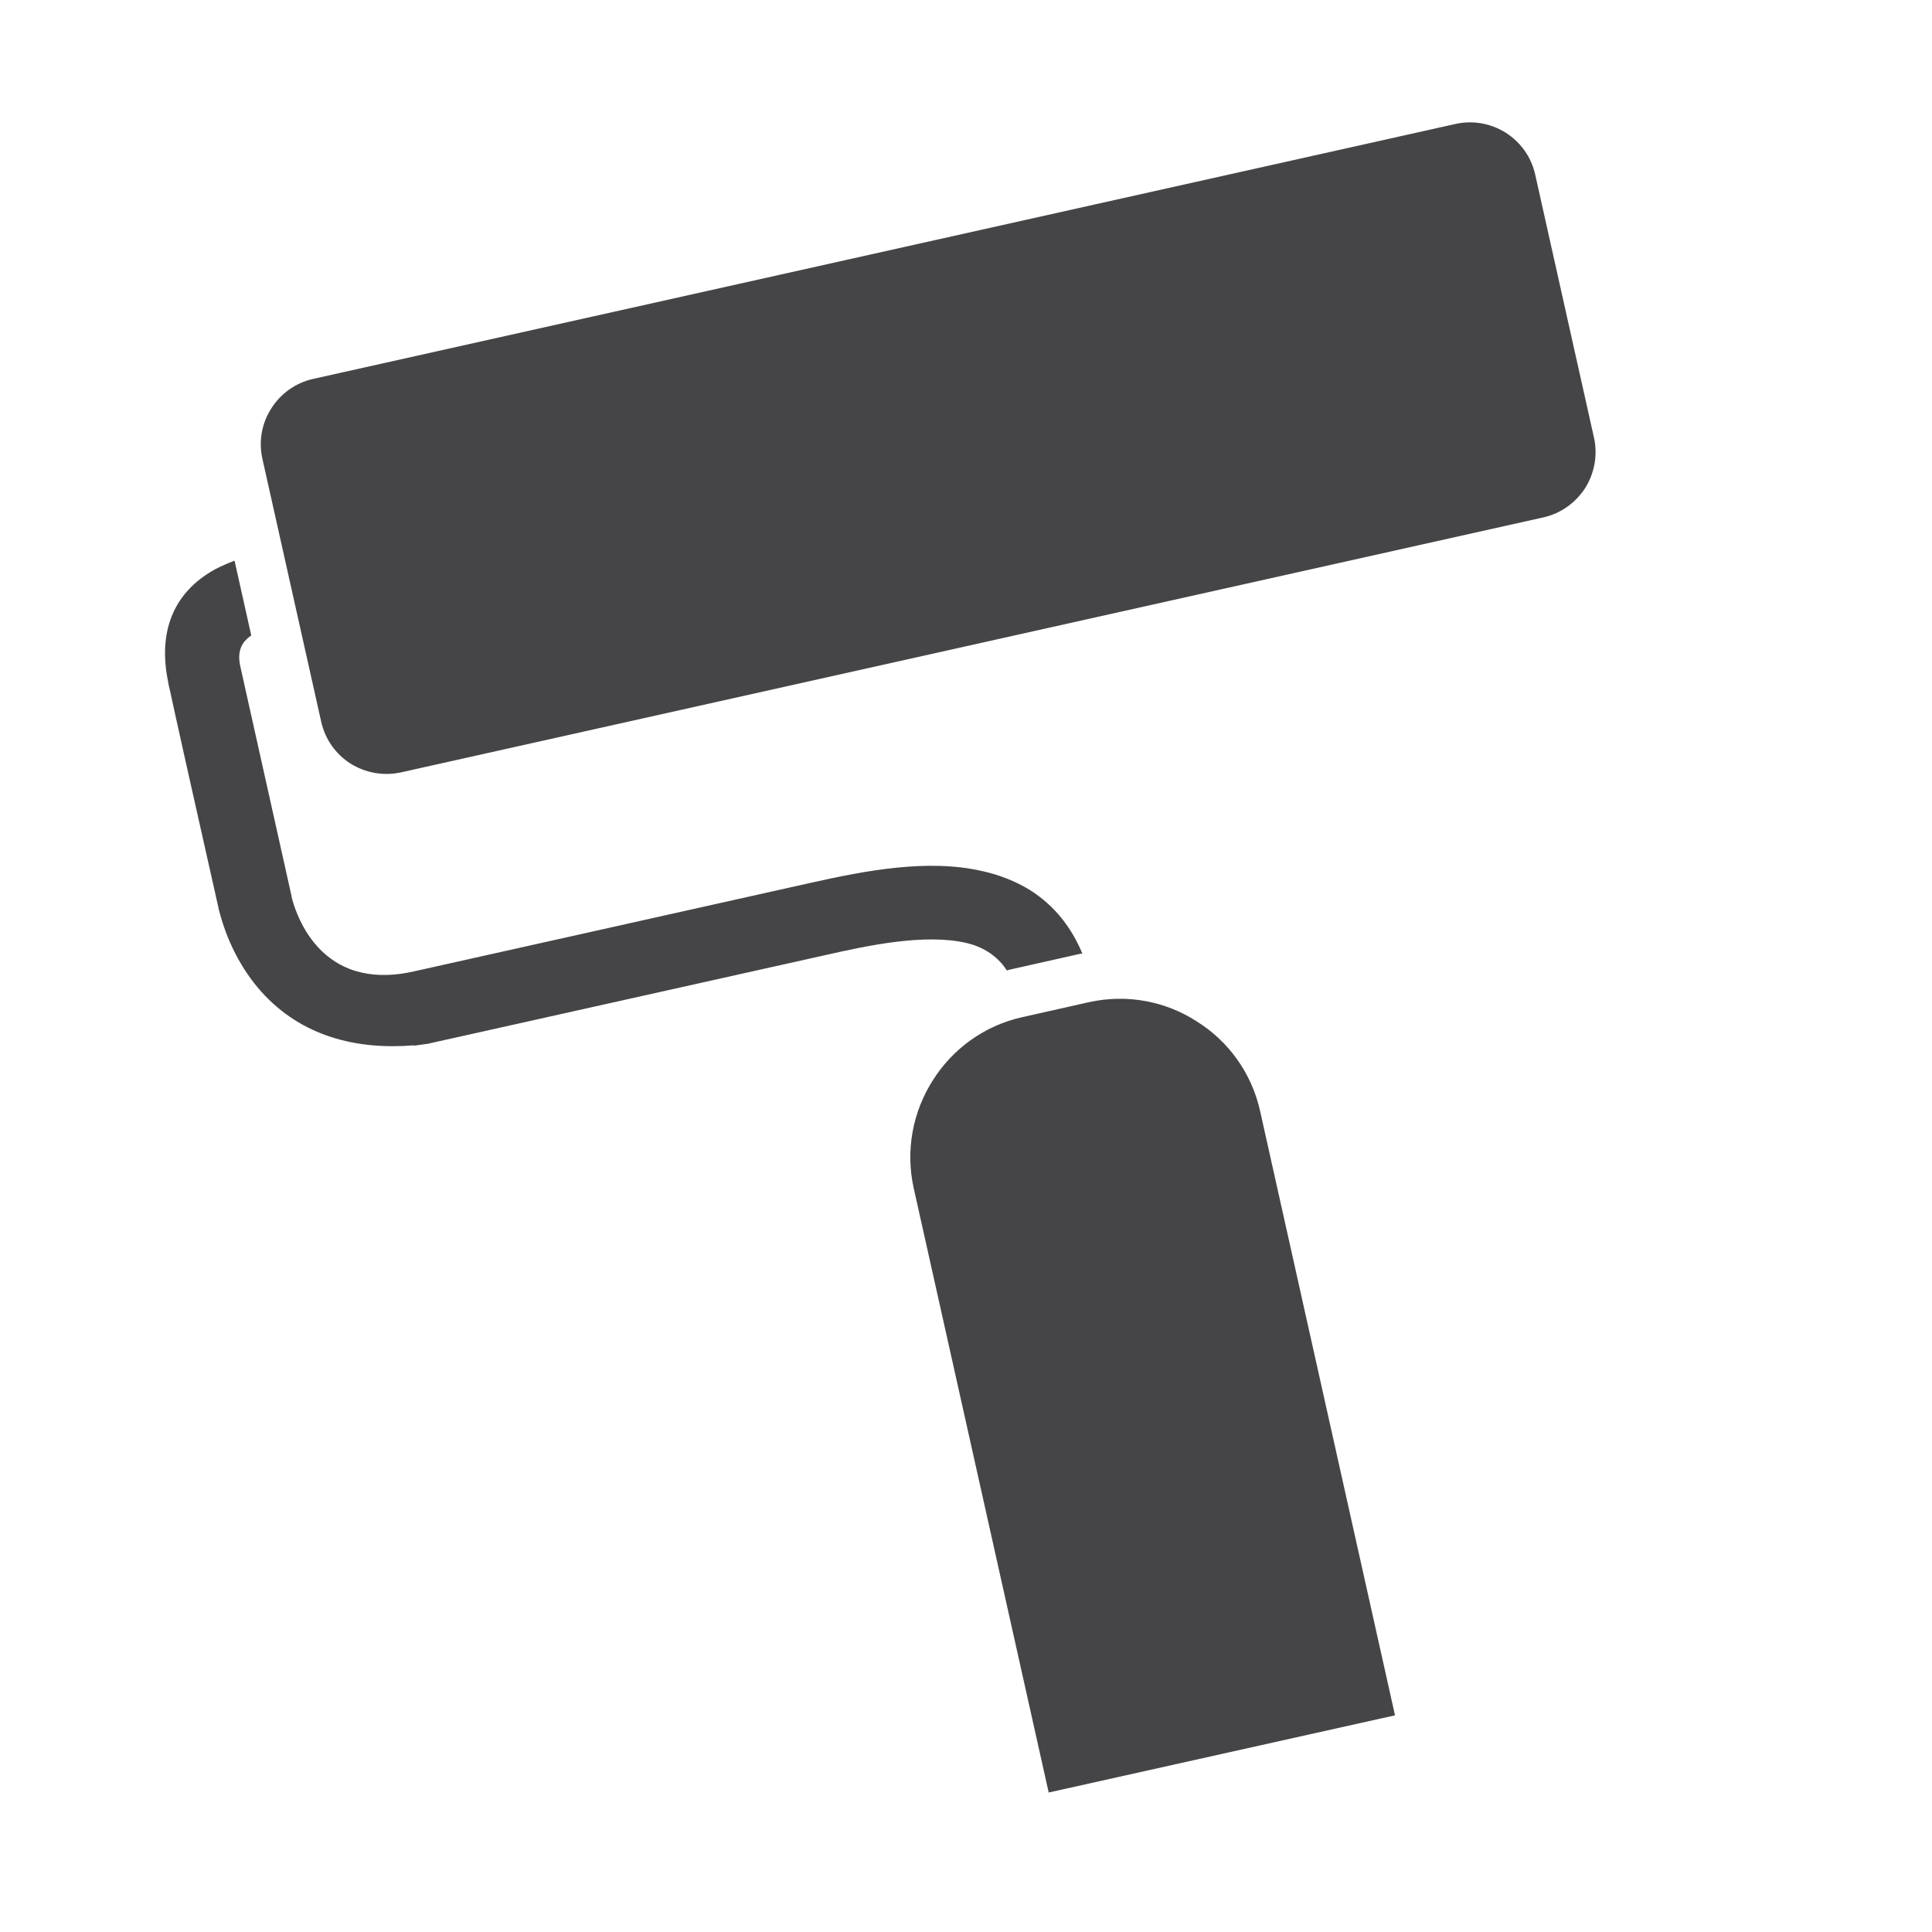
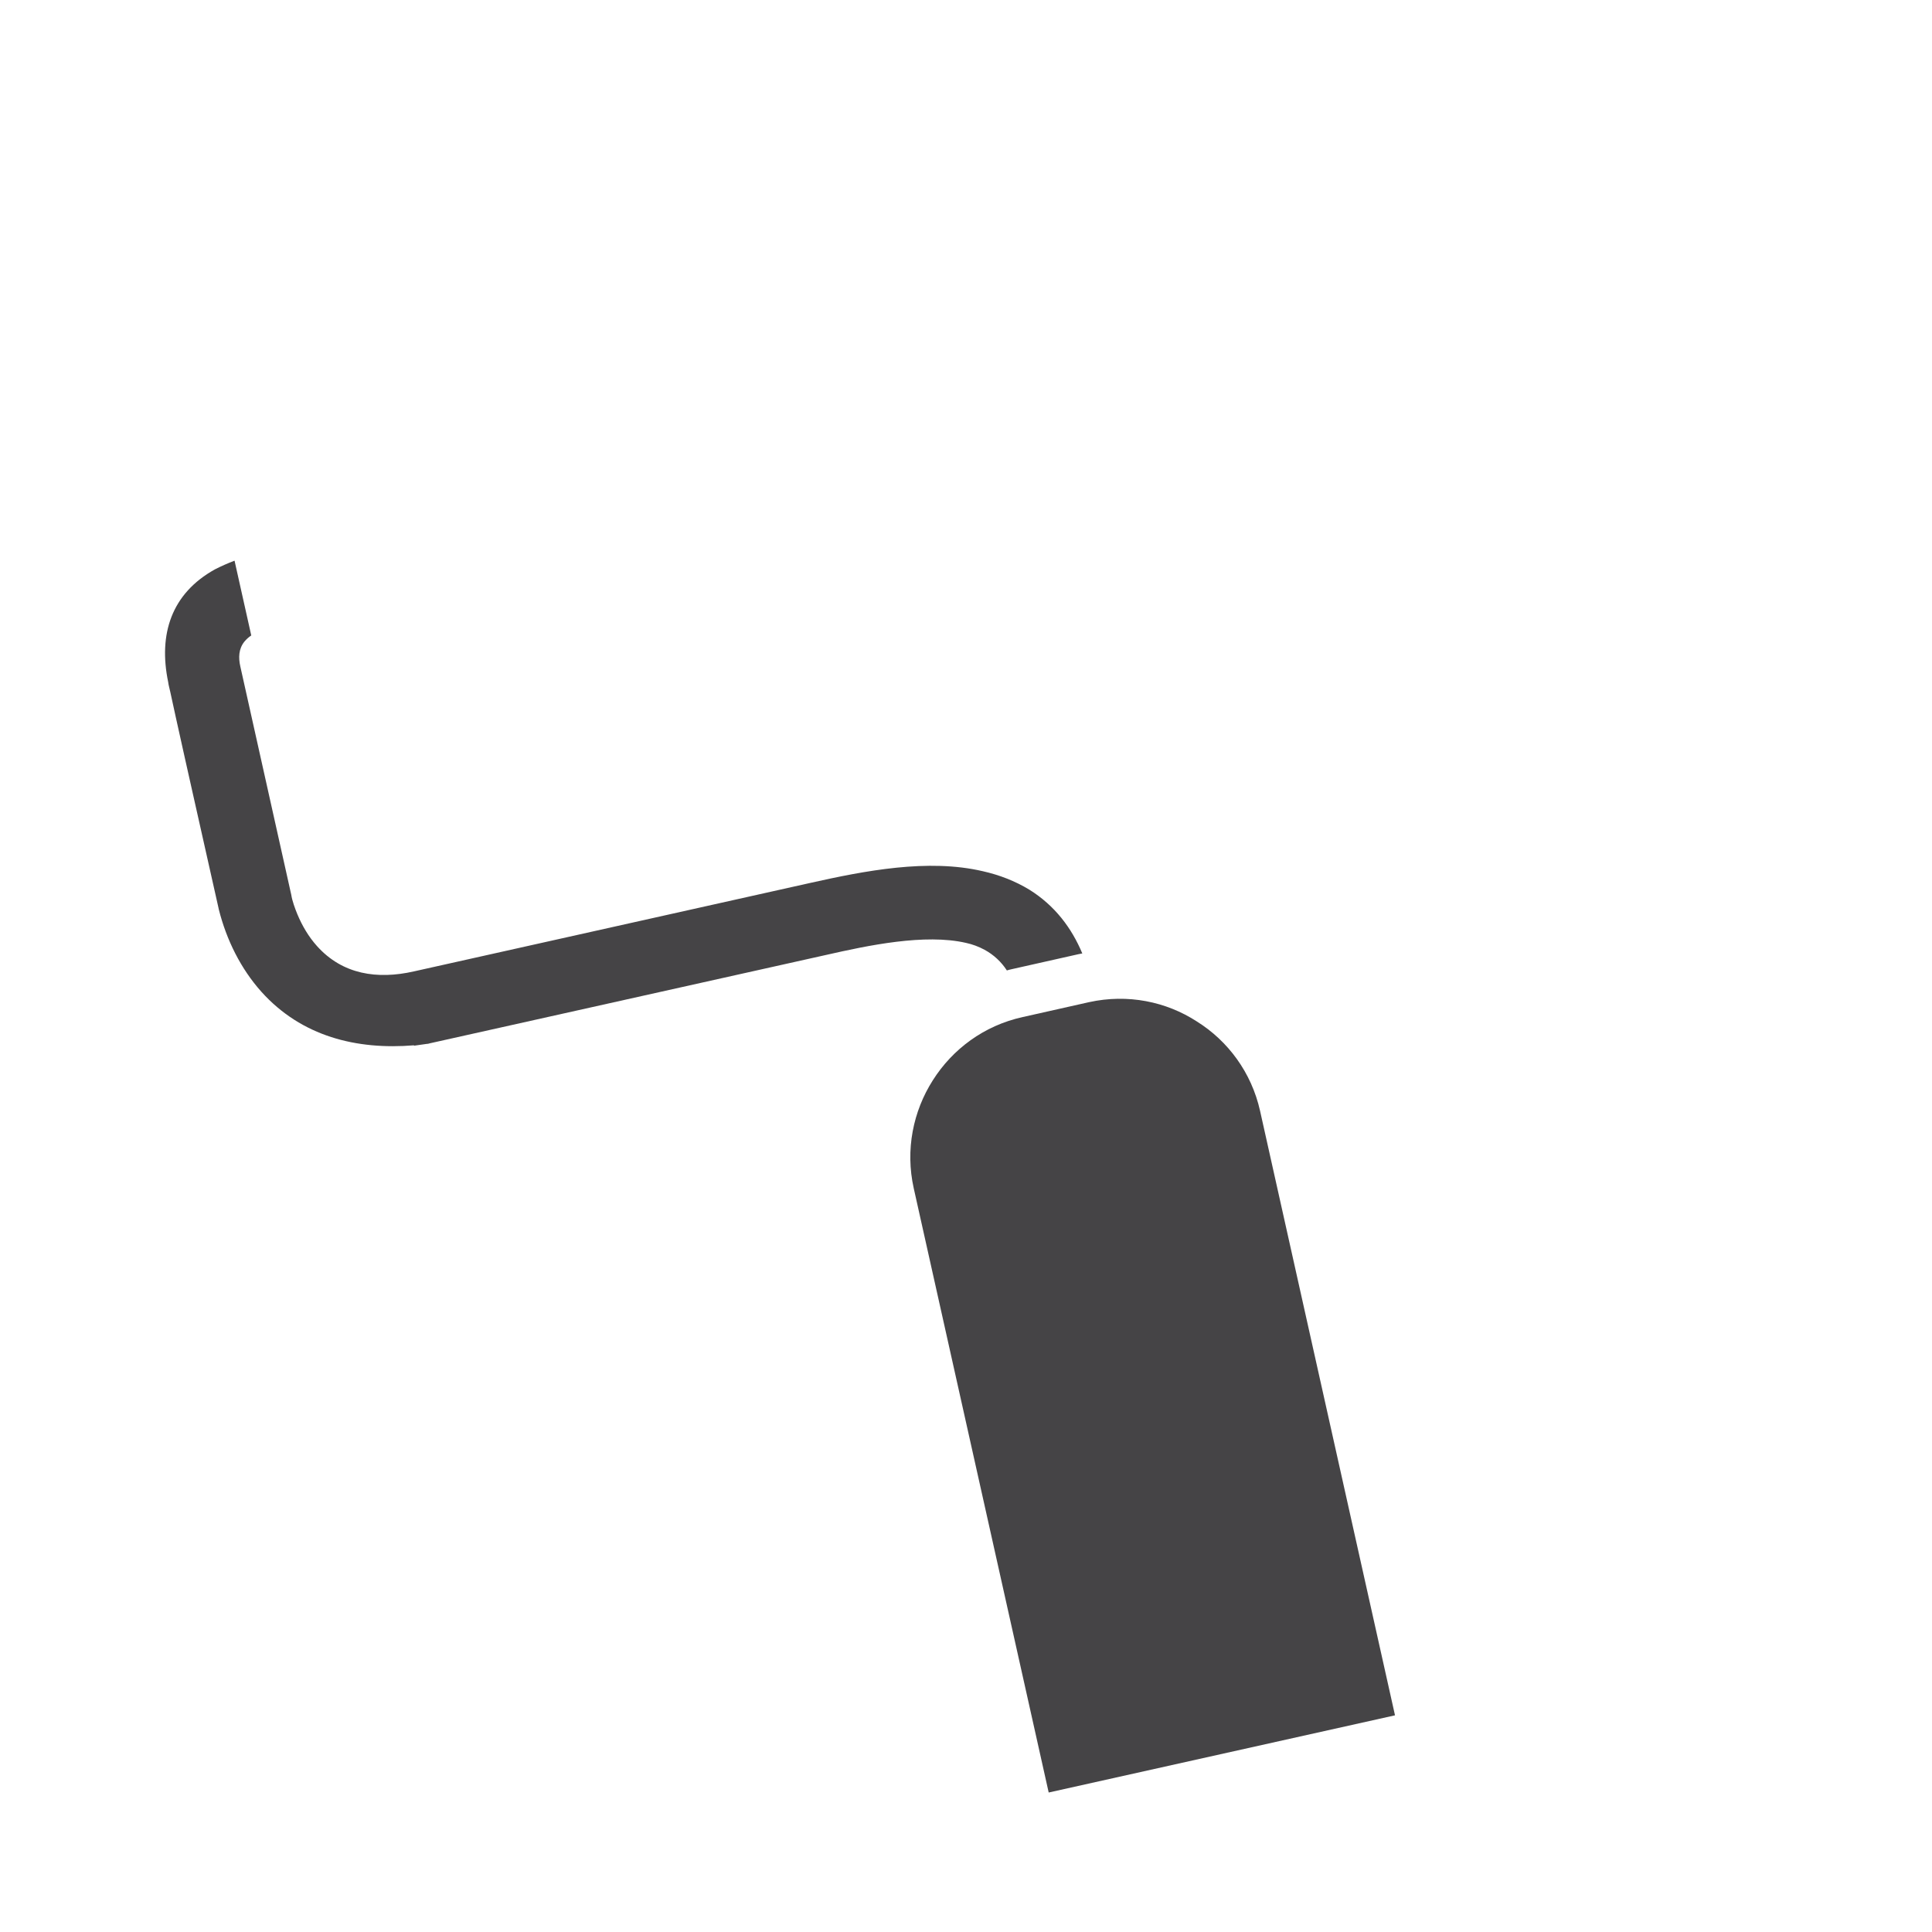
<svg xmlns="http://www.w3.org/2000/svg" version="1.1" id="Calque_1" x="0px" y="0px" viewBox="0 0 200 200" style="enable-background:new 0 0 200 200;" xml:space="preserve">
  <style type="text/css">
	.st0{fill:#454446;}
	.st1{fill-rule:evenodd;clip-rule:evenodd;fill:#454446;}
</style>
  <g>
-     <path class="st0" d="M150.68,12.83c1.85-0.41,3.72-0.03,5.21,0.92c1.49,0.95,2.62,2.47,3.03,4.31l6.09,27.25   c0.41,1.85,0.02,3.72-0.91,5.21c-0.96,1.48-2.48,2.63-4.33,3.04L41.49,79.96c-1.84,0.4-3.71,0.02-5.2-0.91   c-1.5-0.95-2.63-2.49-3.04-4.34l-6.09-27.23c-0.41-1.87-0.03-3.72,0.92-5.19c0.95-1.51,2.47-2.64,4.31-3.06L150.68,12.83   L150.68,12.83z" />
    <path class="st1" d="M42.86,108.21v0.04l1.27-0.18c0.13,0,0.25-0.03,0.38-0.07l41.03-9.15c4.27-0.97,10.2-2.23,14.47-1.24   c0.65,0.14,1.3,0.38,1.91,0.71c0.97,0.53,1.74,1.26,2.31,2.14c0.17-0.05,0.34-0.1,0.5-0.13l6.9-1.55c0.14-0.02,0.27-0.06,0.41-0.08   c-1.11-2.65-2.85-4.96-5.48-6.6c-1.48-0.9-3.12-1.53-4.81-1.91c-5.68-1.33-12.24-0.05-17.87,1.21l-41.04,9.16   c-3.76,0.85-7.38,0.34-10.04-2.64c-0.85-0.95-1.51-2.07-2.01-3.26c-0.25-0.61-0.54-1.39-0.64-2.04c-0.02-0.12-0.04-0.21-0.07-0.31   l-5.2-23.31c-0.21-0.92-0.18-1.83,0.42-2.58c0.21-0.25,0.44-0.46,0.71-0.64l-1.73-7.74c-0.7,0.27-1.39,0.57-2.03,0.9   c-4.51,2.5-5.87,6.71-4.84,11.67c0.04,0.35,0.16,0.72,0.22,1.03c0.19,0.89,0.39,1.78,0.58,2.66c0.6,2.68,1.19,5.39,1.8,8.07   c0.87,3.88,1.73,7.72,2.6,11.58c0.01,0.08,0.03,0.13,0.04,0.19c0.79,3.14,2.26,6.13,4.42,8.54   C31.22,107.29,36.91,108.7,42.86,108.21z" />
    <path class="st0" d="M112.75,103.74l-6.9,1.55c-3.99,0.88-7.25,3.32-9.29,6.55c-2.03,3.19-2.86,7.18-1.97,11.17l13.97,62.55   l35.85-7.99l-13.97-62.58c-0.89-3.97-3.32-7.23-6.53-9.24C120.71,103.67,116.73,102.87,112.75,103.74z" />
  </g>
</svg>